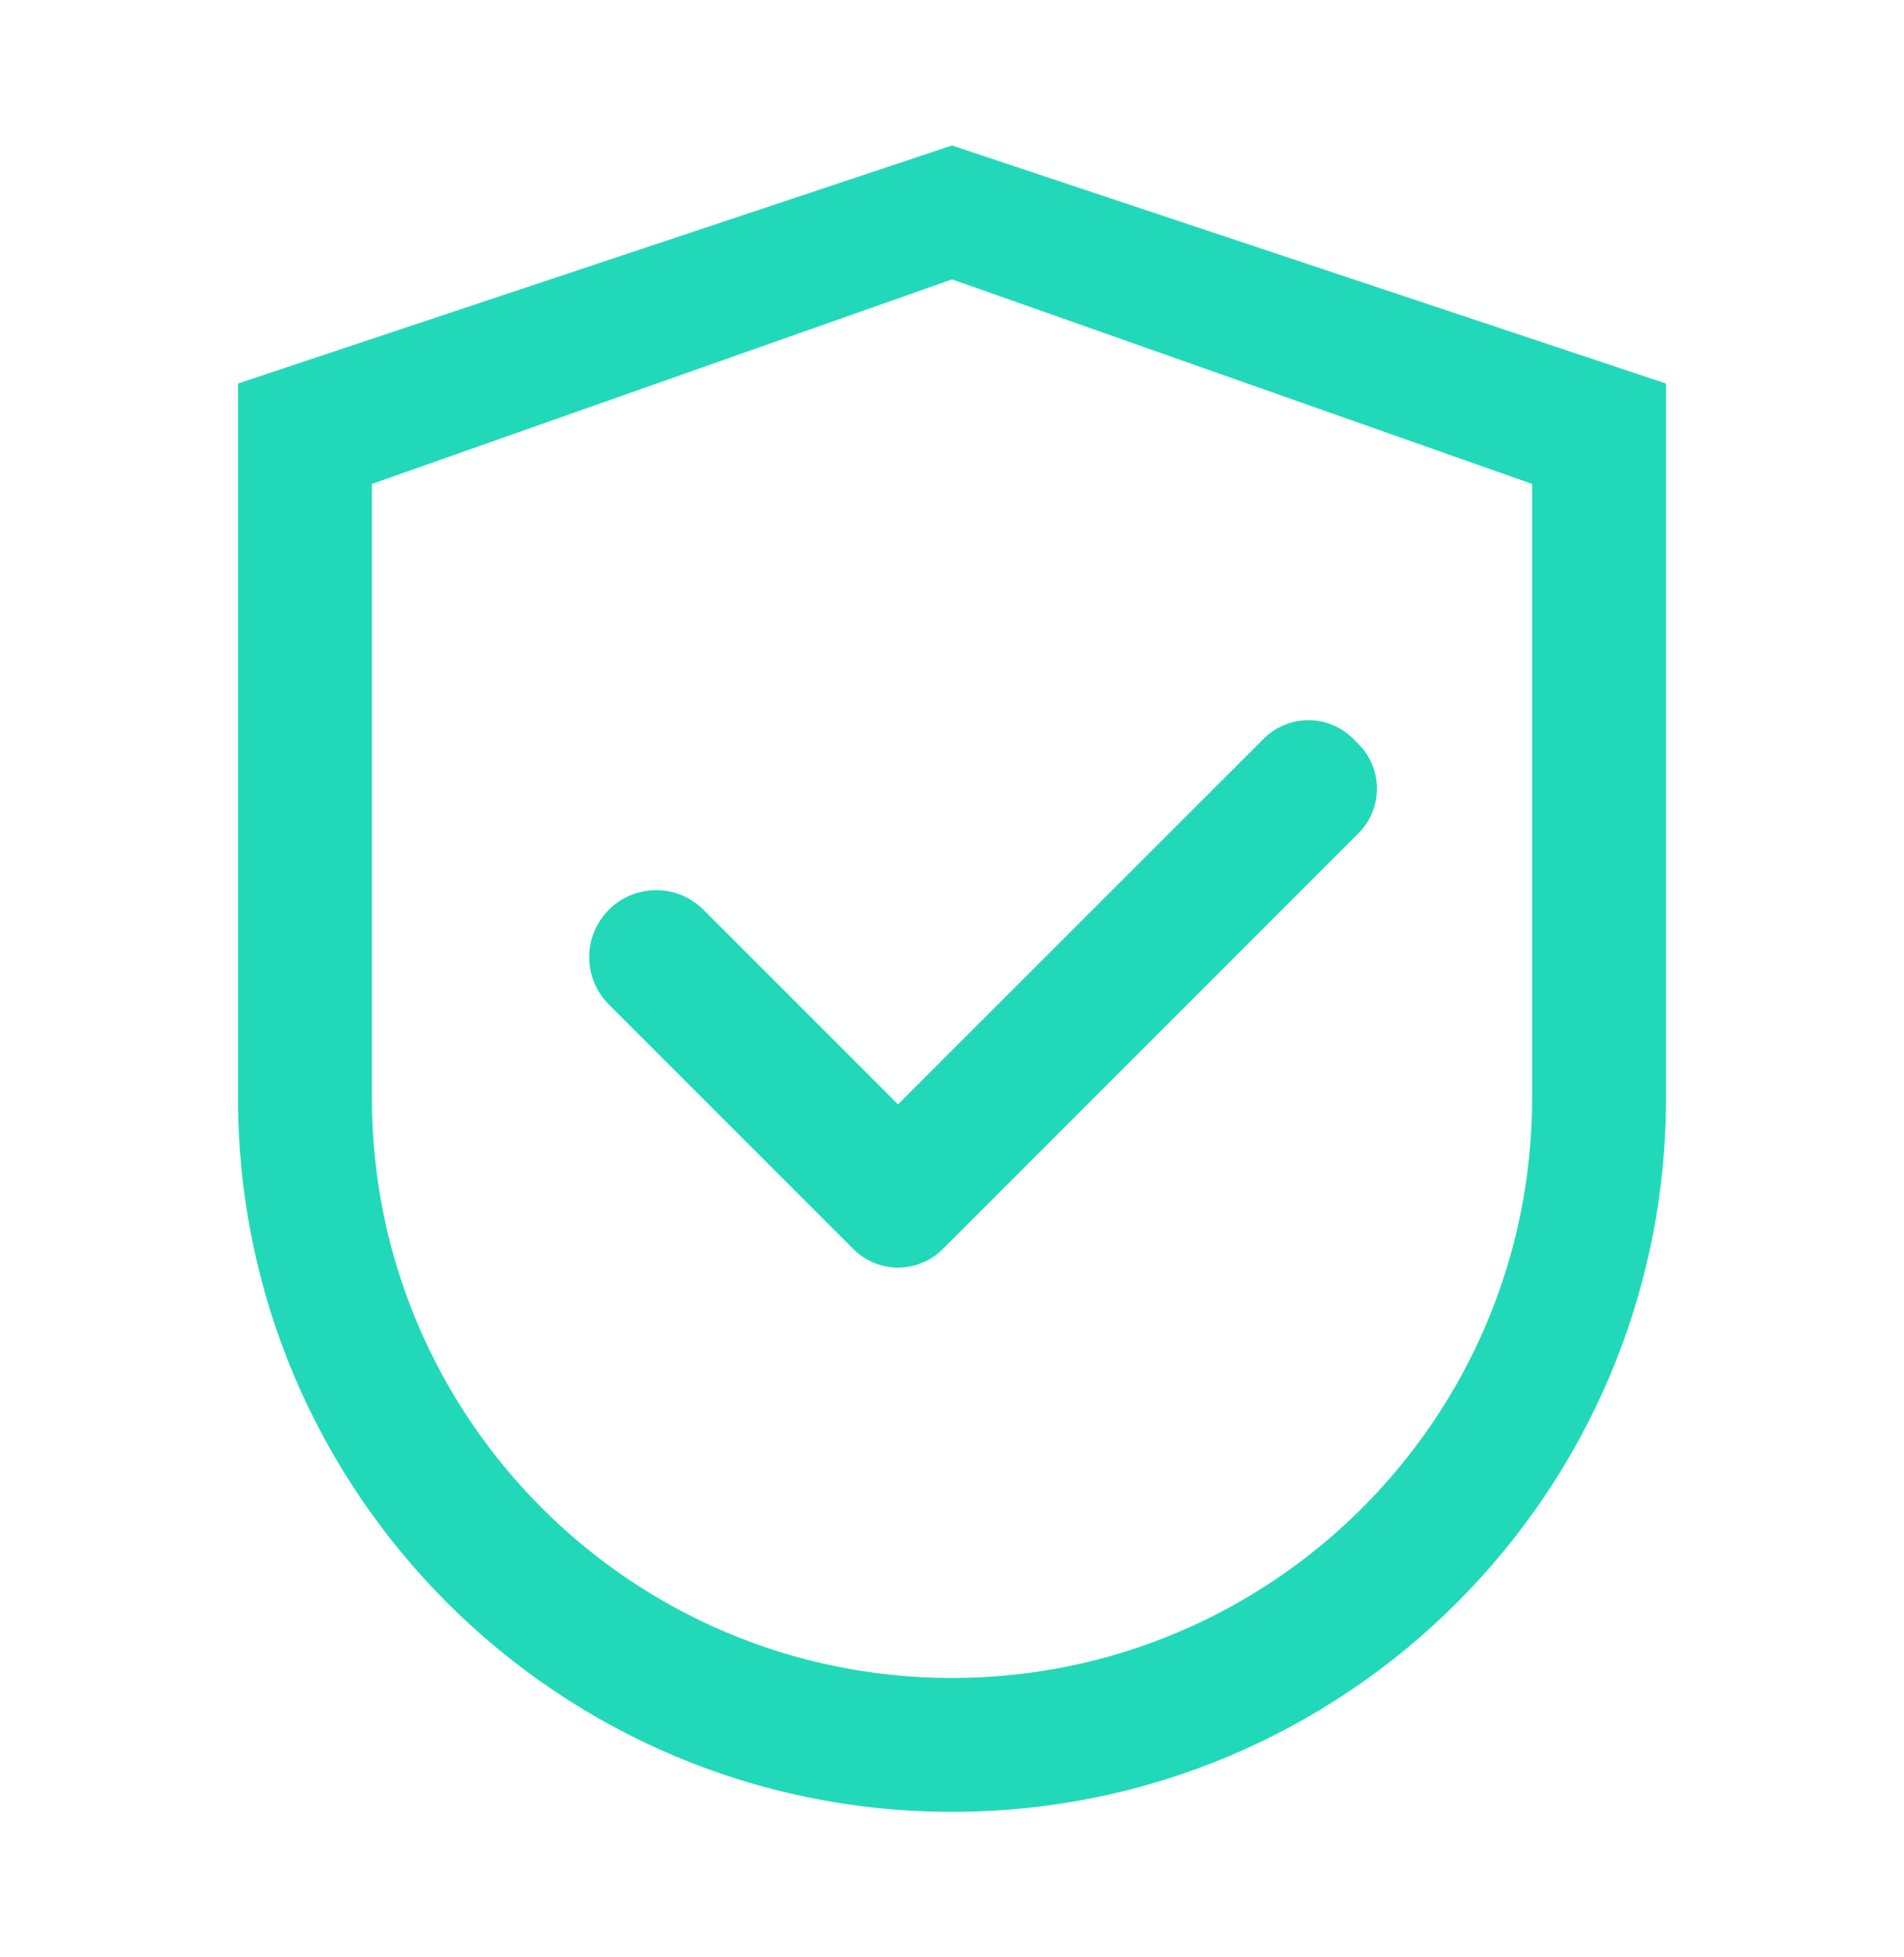
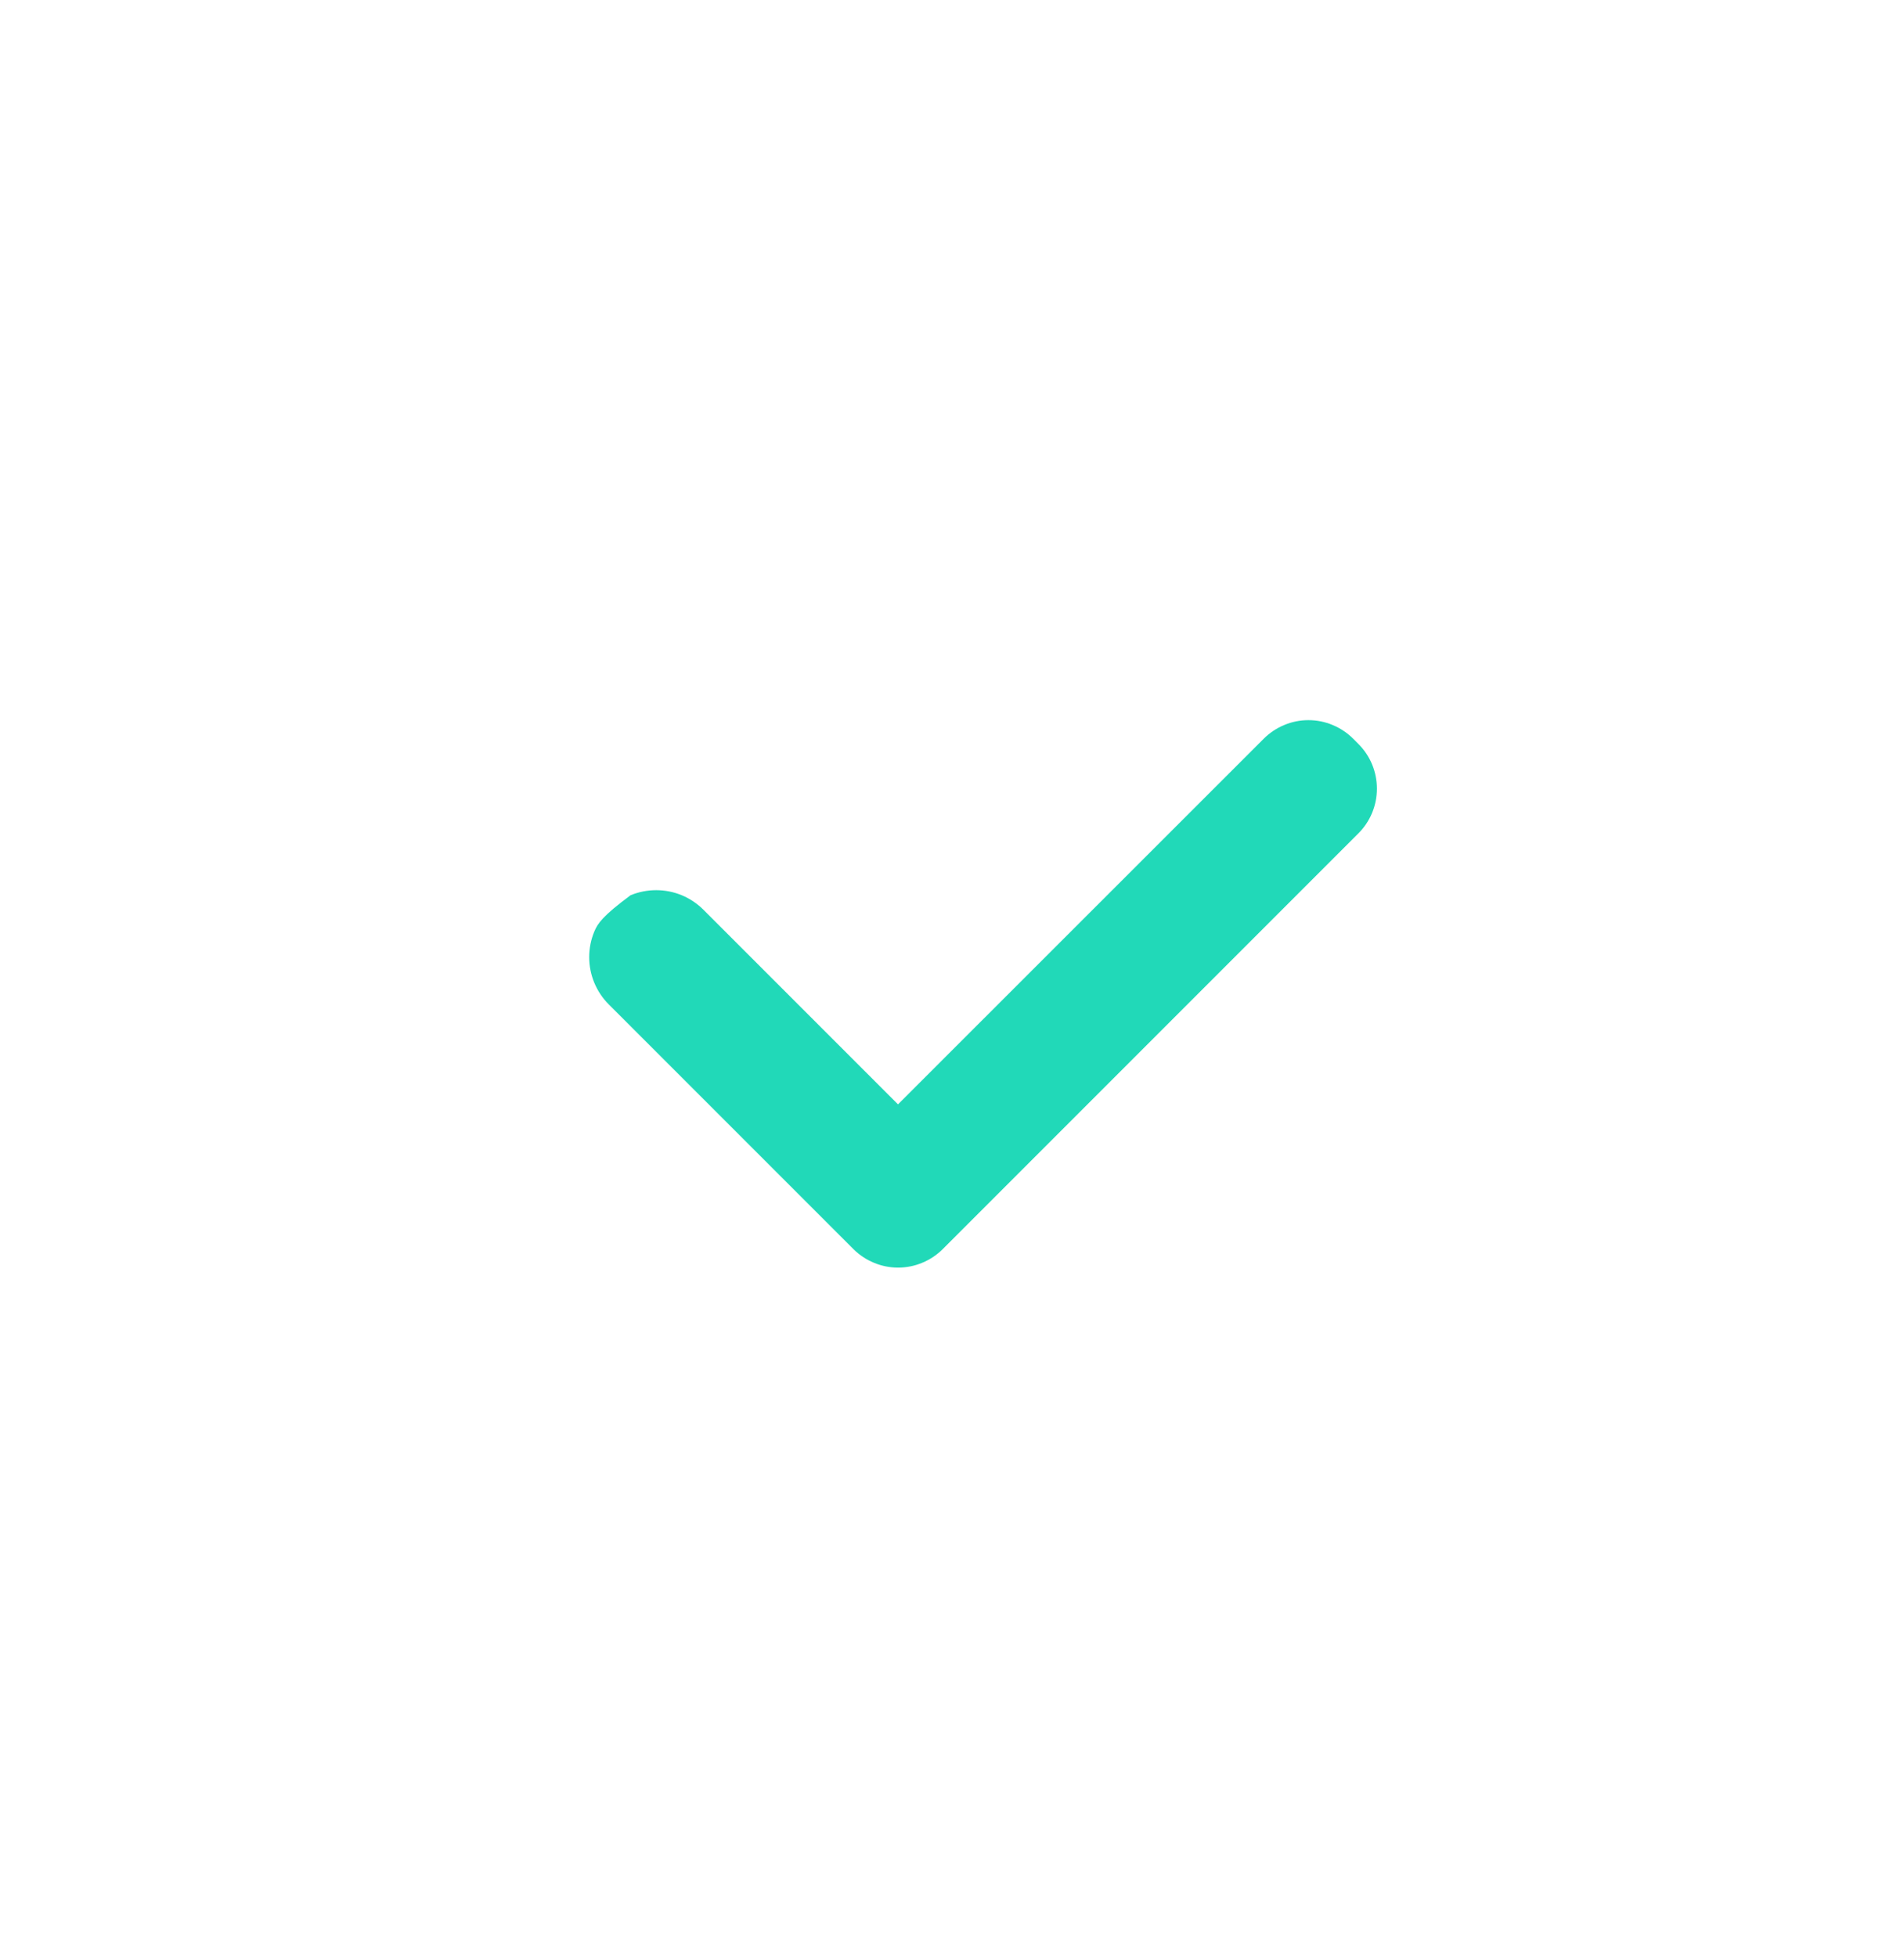
<svg xmlns="http://www.w3.org/2000/svg" width="36" height="37" viewBox="0 0 36 37" fill="none">
-   <path d="M18 2.75L4.5 7.25V20.75C4.5 28.207 10.543 34.25 18 34.25C25.457 34.25 31.5 28.207 31.5 20.75V7.25L18 2.75ZM28.969 20.75C28.969 26.807 24.057 31.719 18 31.719C11.943 31.719 7.031 26.807 7.031 20.75V9.148L18 5.281L28.969 9.148V20.75Z" fill="#21D9B8" />
-   <path d="M13.301 17.198C13.184 17.081 13.045 16.987 12.891 16.923C12.738 16.86 12.573 16.827 12.407 16.827C12.24 16.827 12.076 16.86 11.922 16.923C11.769 16.987 11.629 17.081 11.512 17.198C11.394 17.316 11.301 17.455 11.237 17.609C11.173 17.762 11.14 17.927 11.14 18.093C11.14 18.259 11.173 18.424 11.237 18.578C11.301 18.731 11.394 18.871 11.512 18.988L16.135 23.611C16.246 23.722 16.378 23.81 16.523 23.87C16.668 23.931 16.823 23.962 16.98 23.962C17.138 23.962 17.293 23.931 17.438 23.87C17.583 23.81 17.715 23.722 17.826 23.611L25.683 15.754C25.795 15.643 25.883 15.511 25.943 15.366C26.003 15.221 26.034 15.065 26.034 14.908C26.034 14.751 26.003 14.595 25.943 14.45C25.883 14.305 25.795 14.174 25.683 14.062L25.585 13.964C25.474 13.853 25.342 13.765 25.197 13.705C25.052 13.644 24.897 13.613 24.739 13.613C24.582 13.613 24.427 13.644 24.282 13.705C24.137 13.765 24.005 13.853 23.894 13.964L16.979 20.876L13.301 17.198Z" fill="#21D9B8" />
+   <path d="M13.301 17.198C13.184 17.081 13.045 16.987 12.891 16.923C12.738 16.86 12.573 16.827 12.407 16.827C12.24 16.827 12.076 16.86 11.922 16.923C11.394 17.316 11.301 17.455 11.237 17.609C11.173 17.762 11.14 17.927 11.14 18.093C11.14 18.259 11.173 18.424 11.237 18.578C11.301 18.731 11.394 18.871 11.512 18.988L16.135 23.611C16.246 23.722 16.378 23.81 16.523 23.87C16.668 23.931 16.823 23.962 16.98 23.962C17.138 23.962 17.293 23.931 17.438 23.87C17.583 23.81 17.715 23.722 17.826 23.611L25.683 15.754C25.795 15.643 25.883 15.511 25.943 15.366C26.003 15.221 26.034 15.065 26.034 14.908C26.034 14.751 26.003 14.595 25.943 14.45C25.883 14.305 25.795 14.174 25.683 14.062L25.585 13.964C25.474 13.853 25.342 13.765 25.197 13.705C25.052 13.644 24.897 13.613 24.739 13.613C24.582 13.613 24.427 13.644 24.282 13.705C24.137 13.765 24.005 13.853 23.894 13.964L16.979 20.876L13.301 17.198Z" fill="#21D9B8" />
</svg>